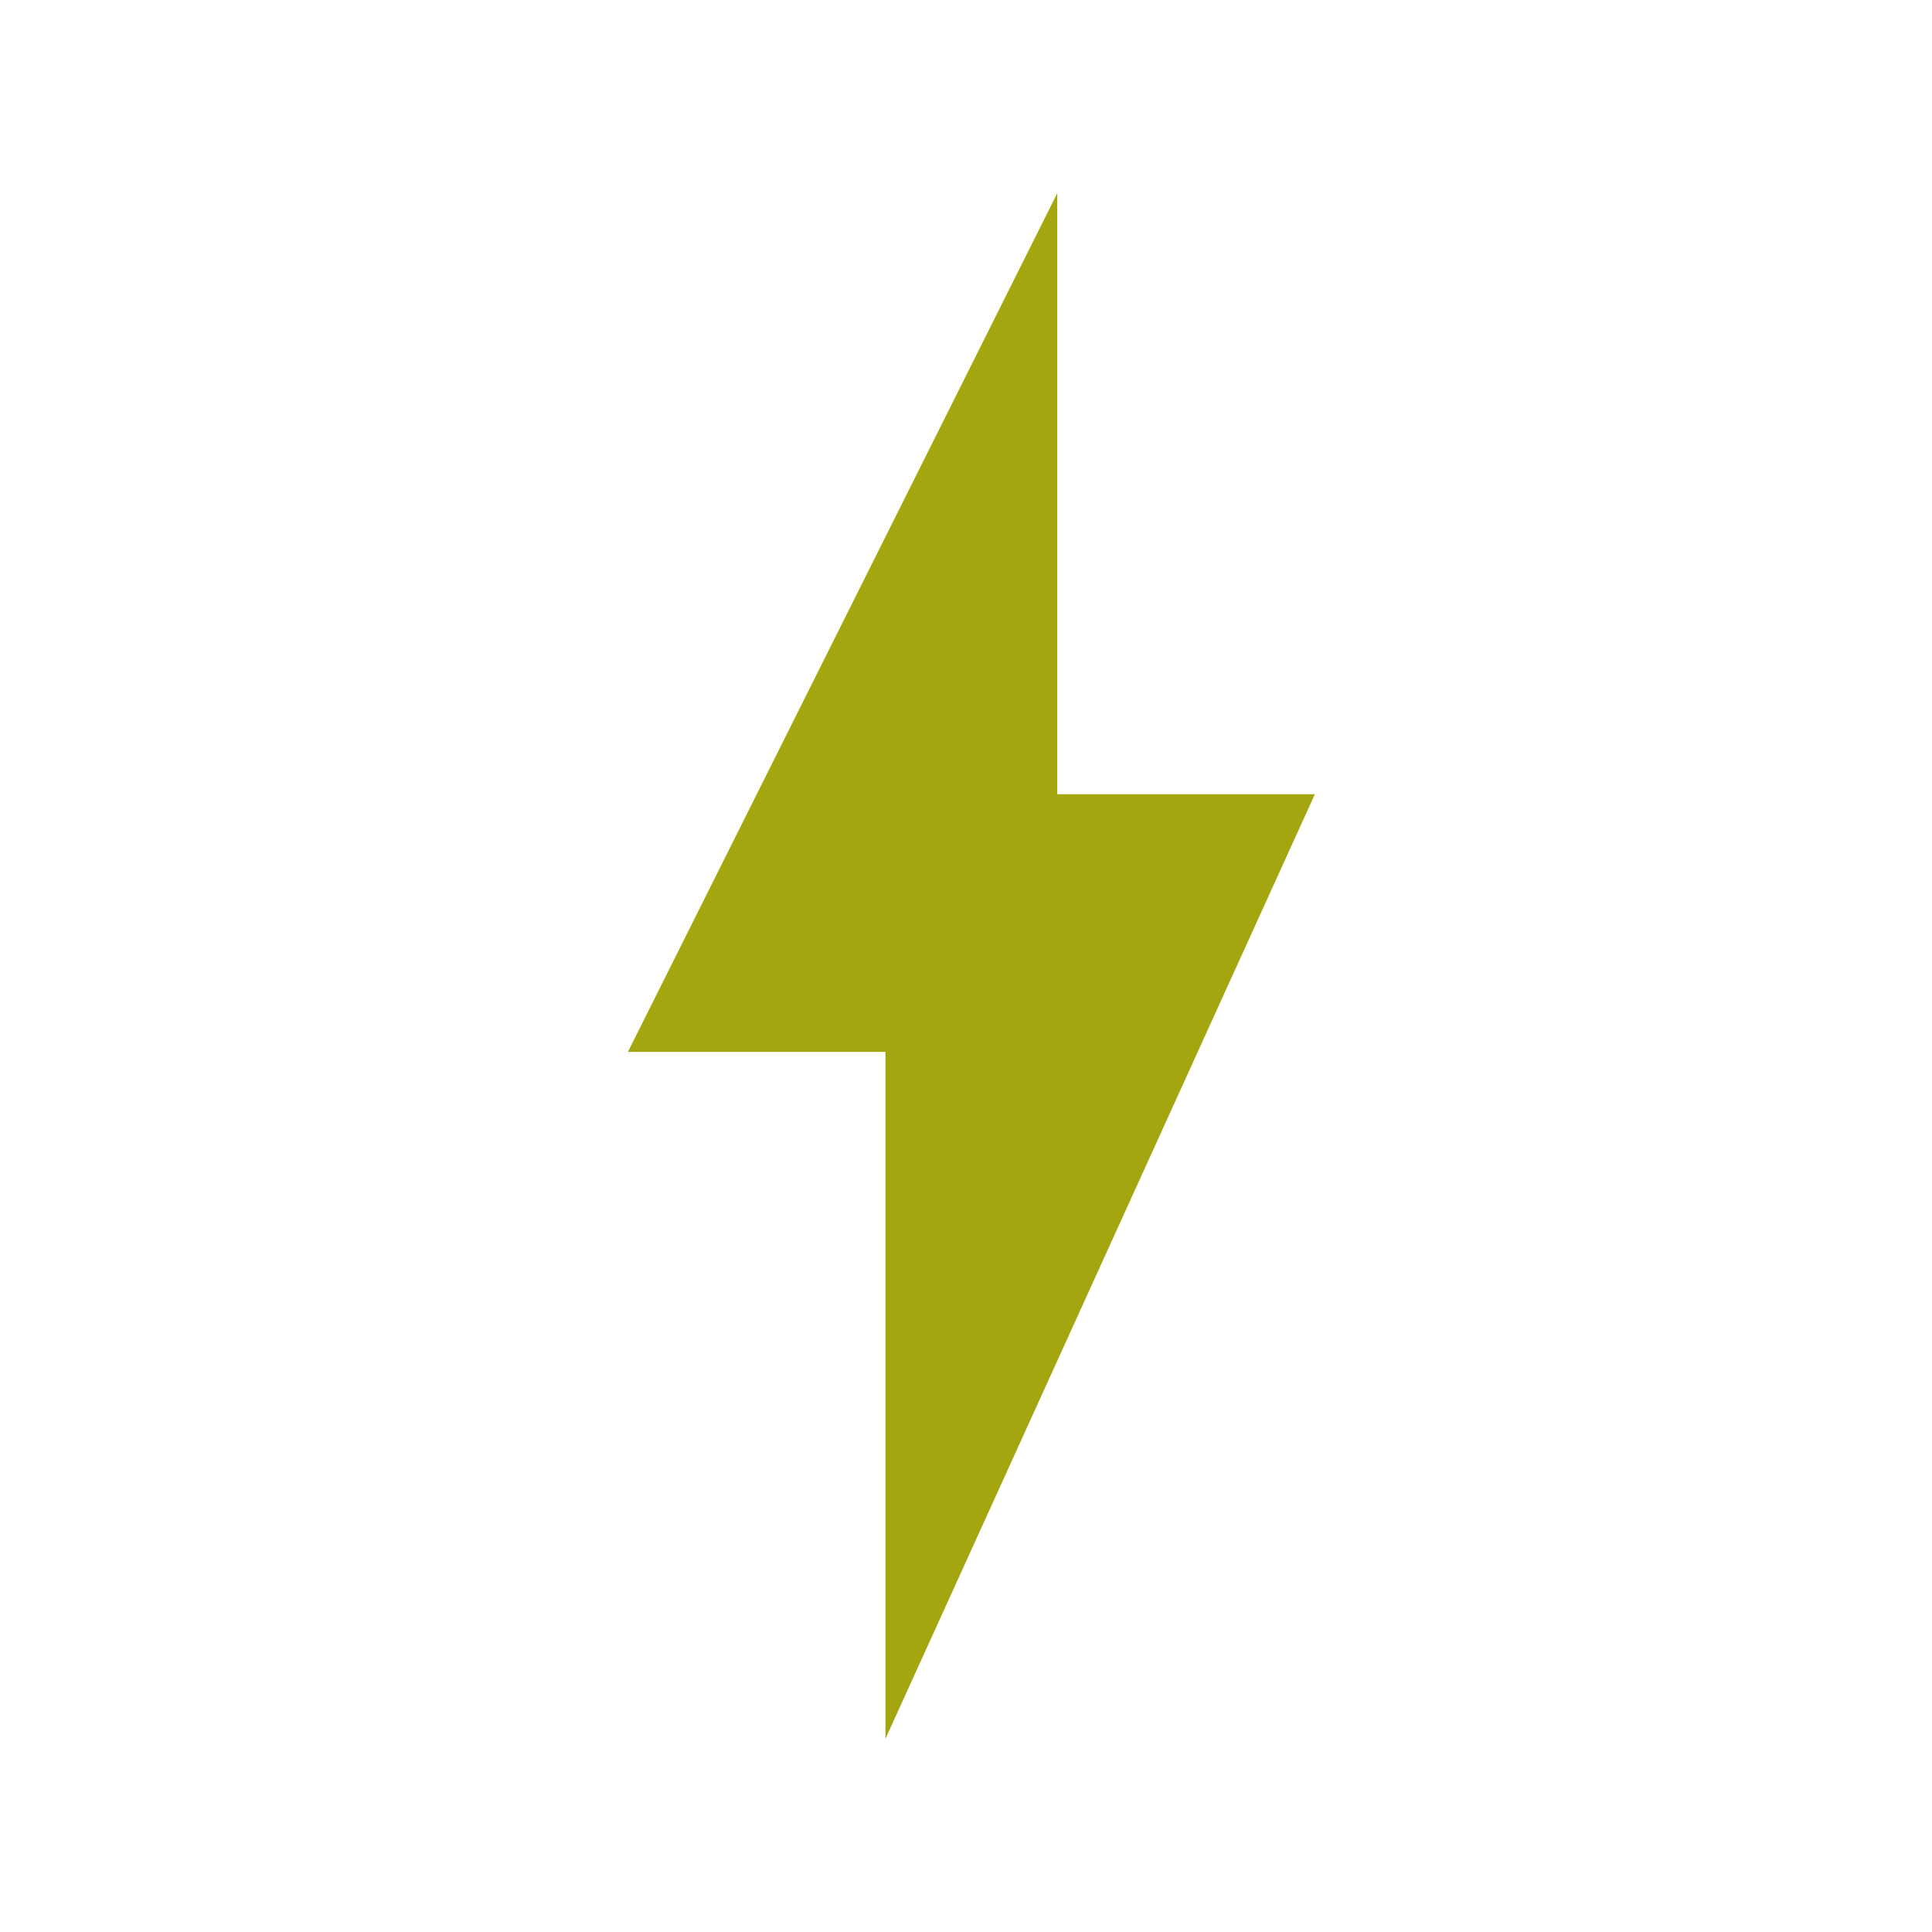
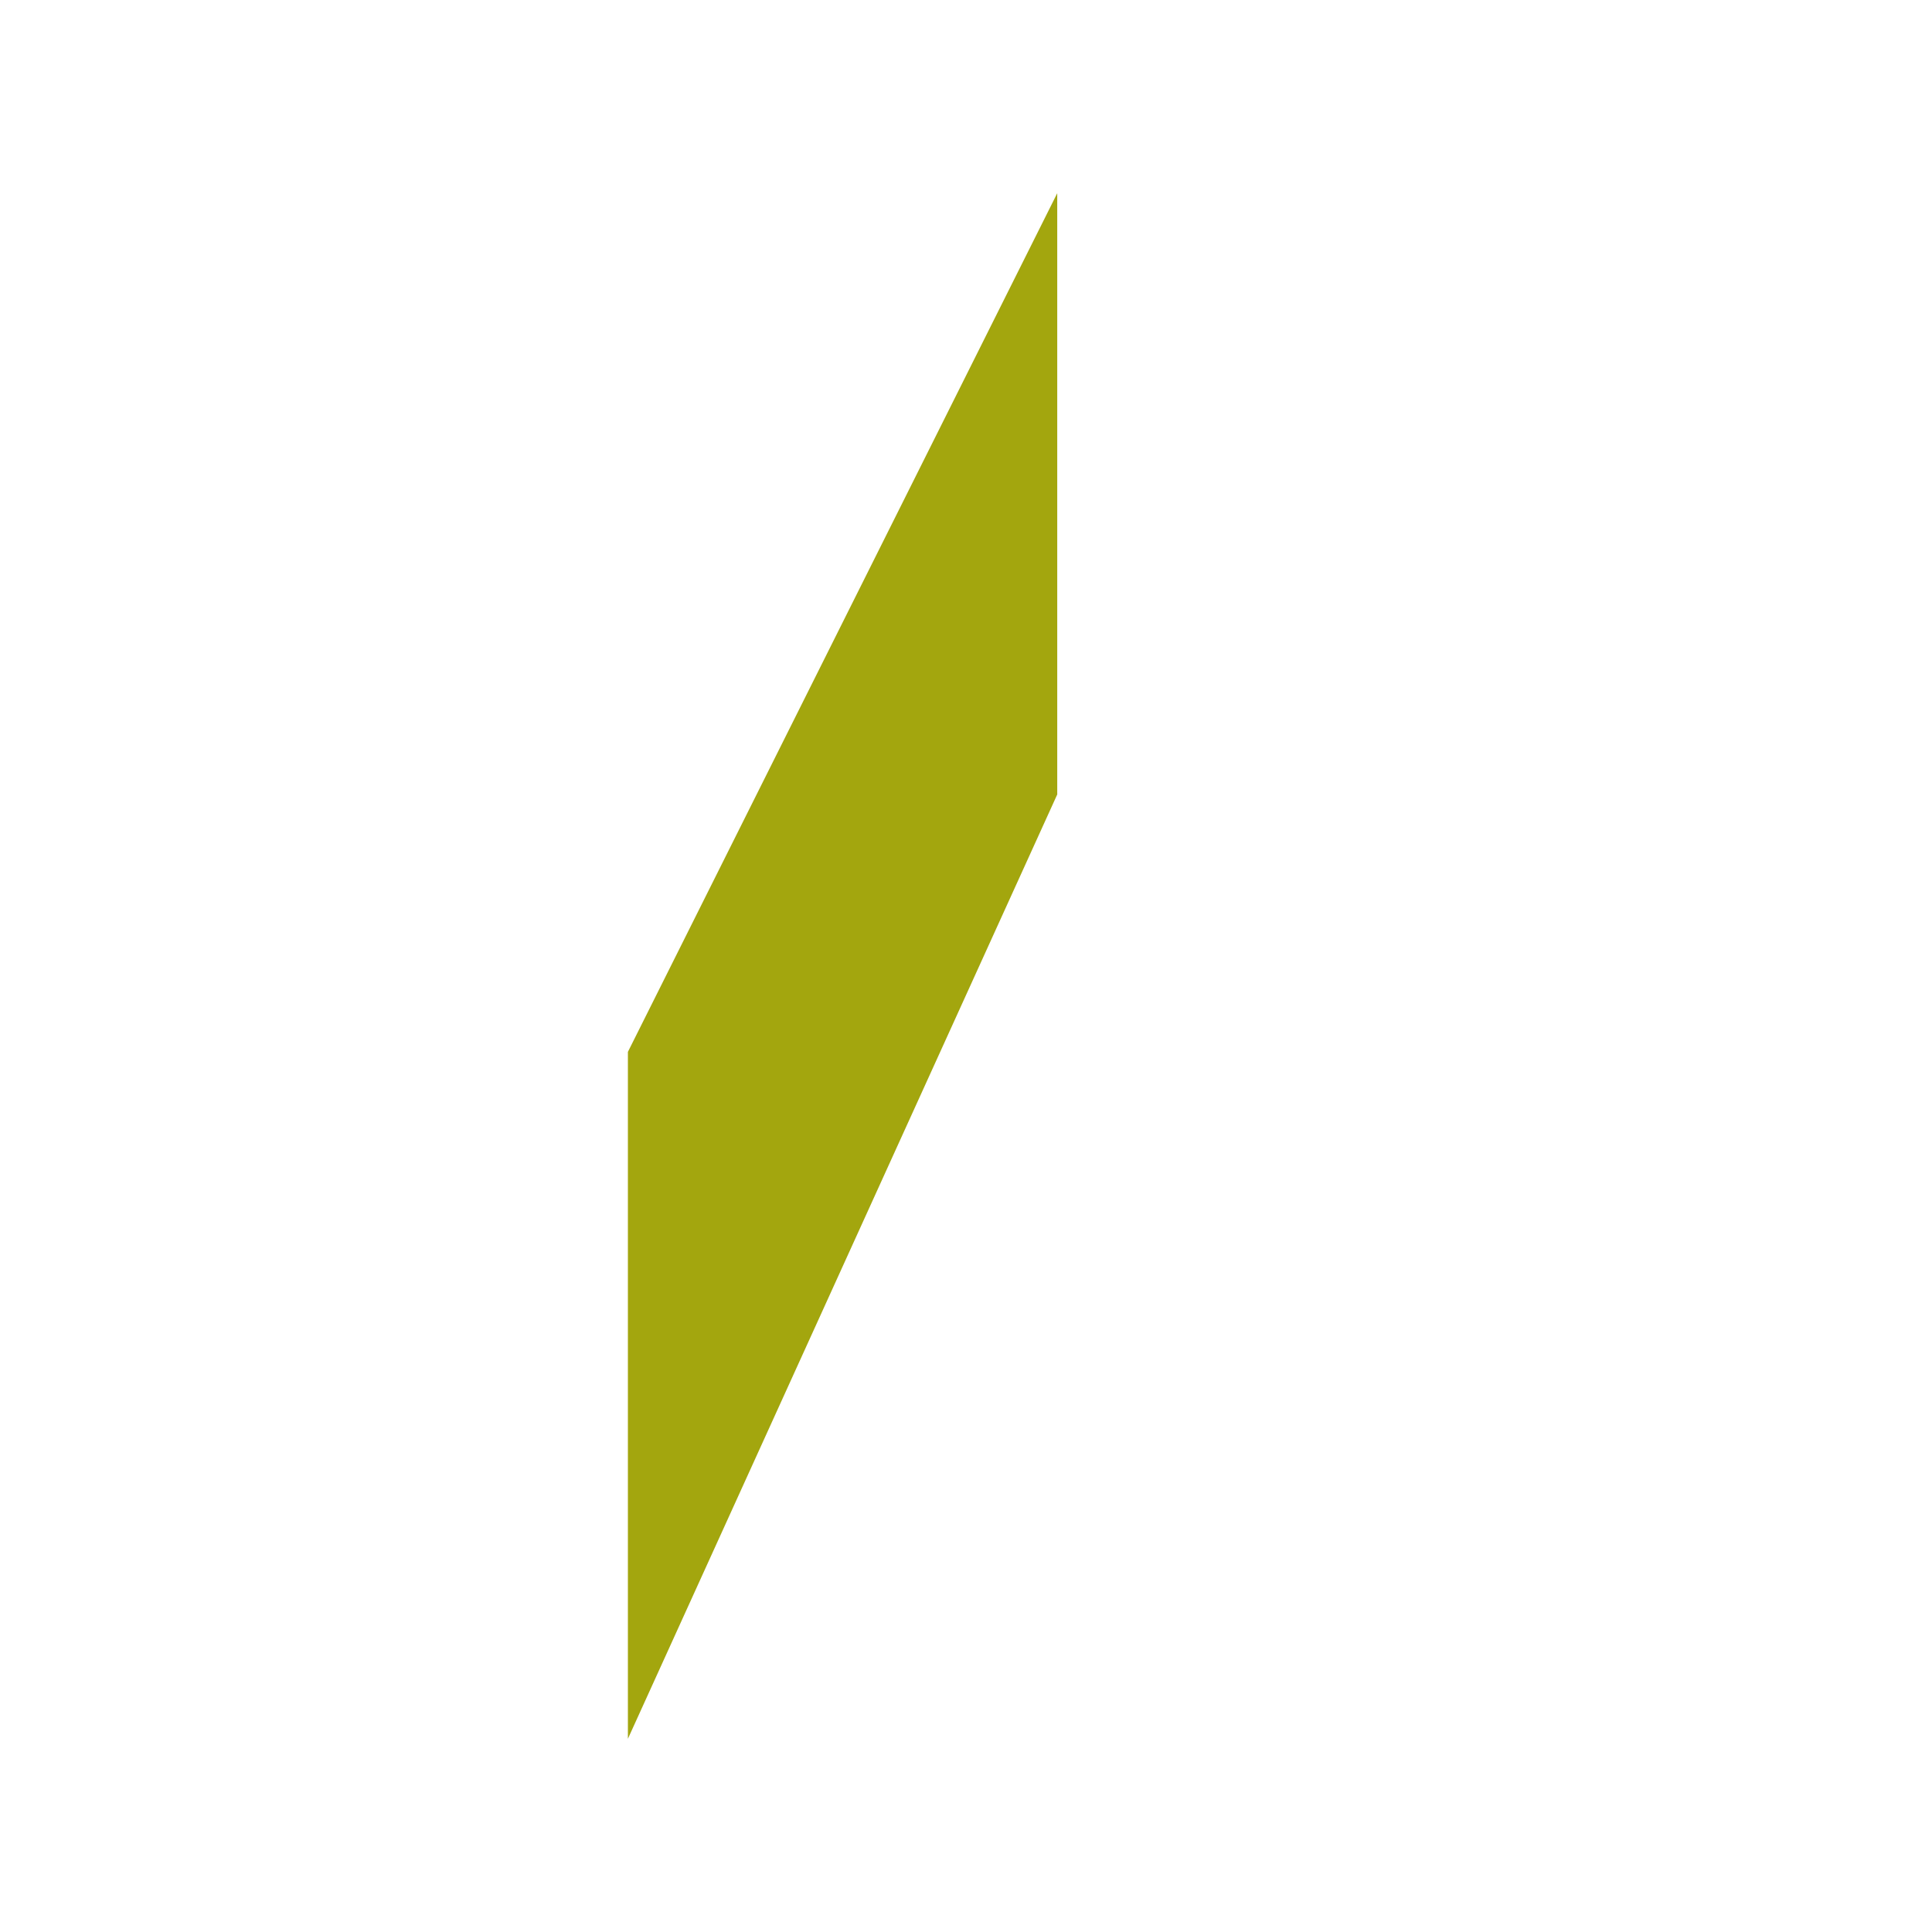
<svg xmlns="http://www.w3.org/2000/svg" width="40" height="40" viewBox="0 0 40 40">
  <g id="icon-area-offering-electricity" transform="translate(-351 -733)">
-     <rect id="Rectangle_2721" data-name="Rectangle 2721" width="40" height="40" transform="translate(351 733)" fill="rgba(255,255,255,0)" />
-     <path id="Path_7053" data-name="Path 7053" d="M8.889,0,0,17.778H5.332V32l8.891-19.556H8.889Z" transform="translate(364 737)" fill="#a3a60e" />
+     <path id="Path_7053" data-name="Path 7053" d="M8.889,0,0,17.778V32l8.891-19.556H8.889Z" transform="translate(364 737)" fill="#a3a60e" />
  </g>
</svg>